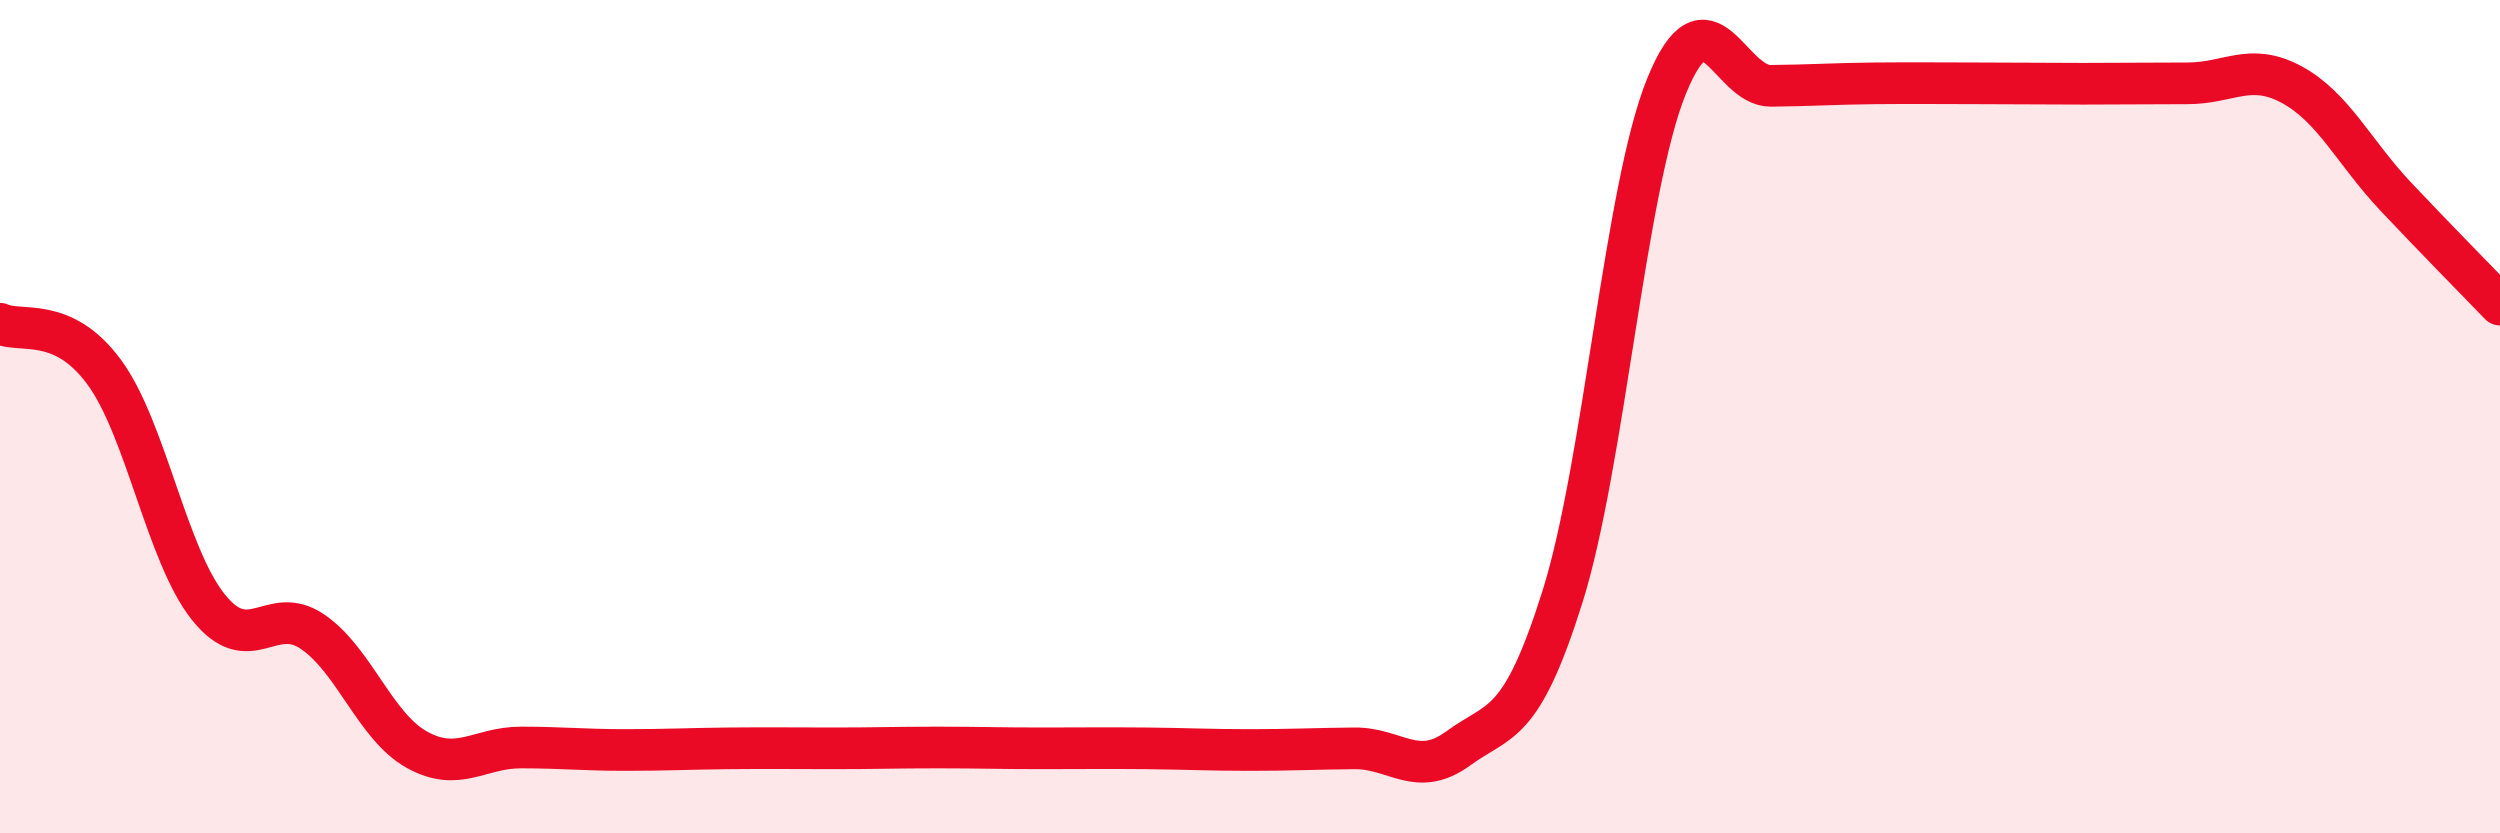
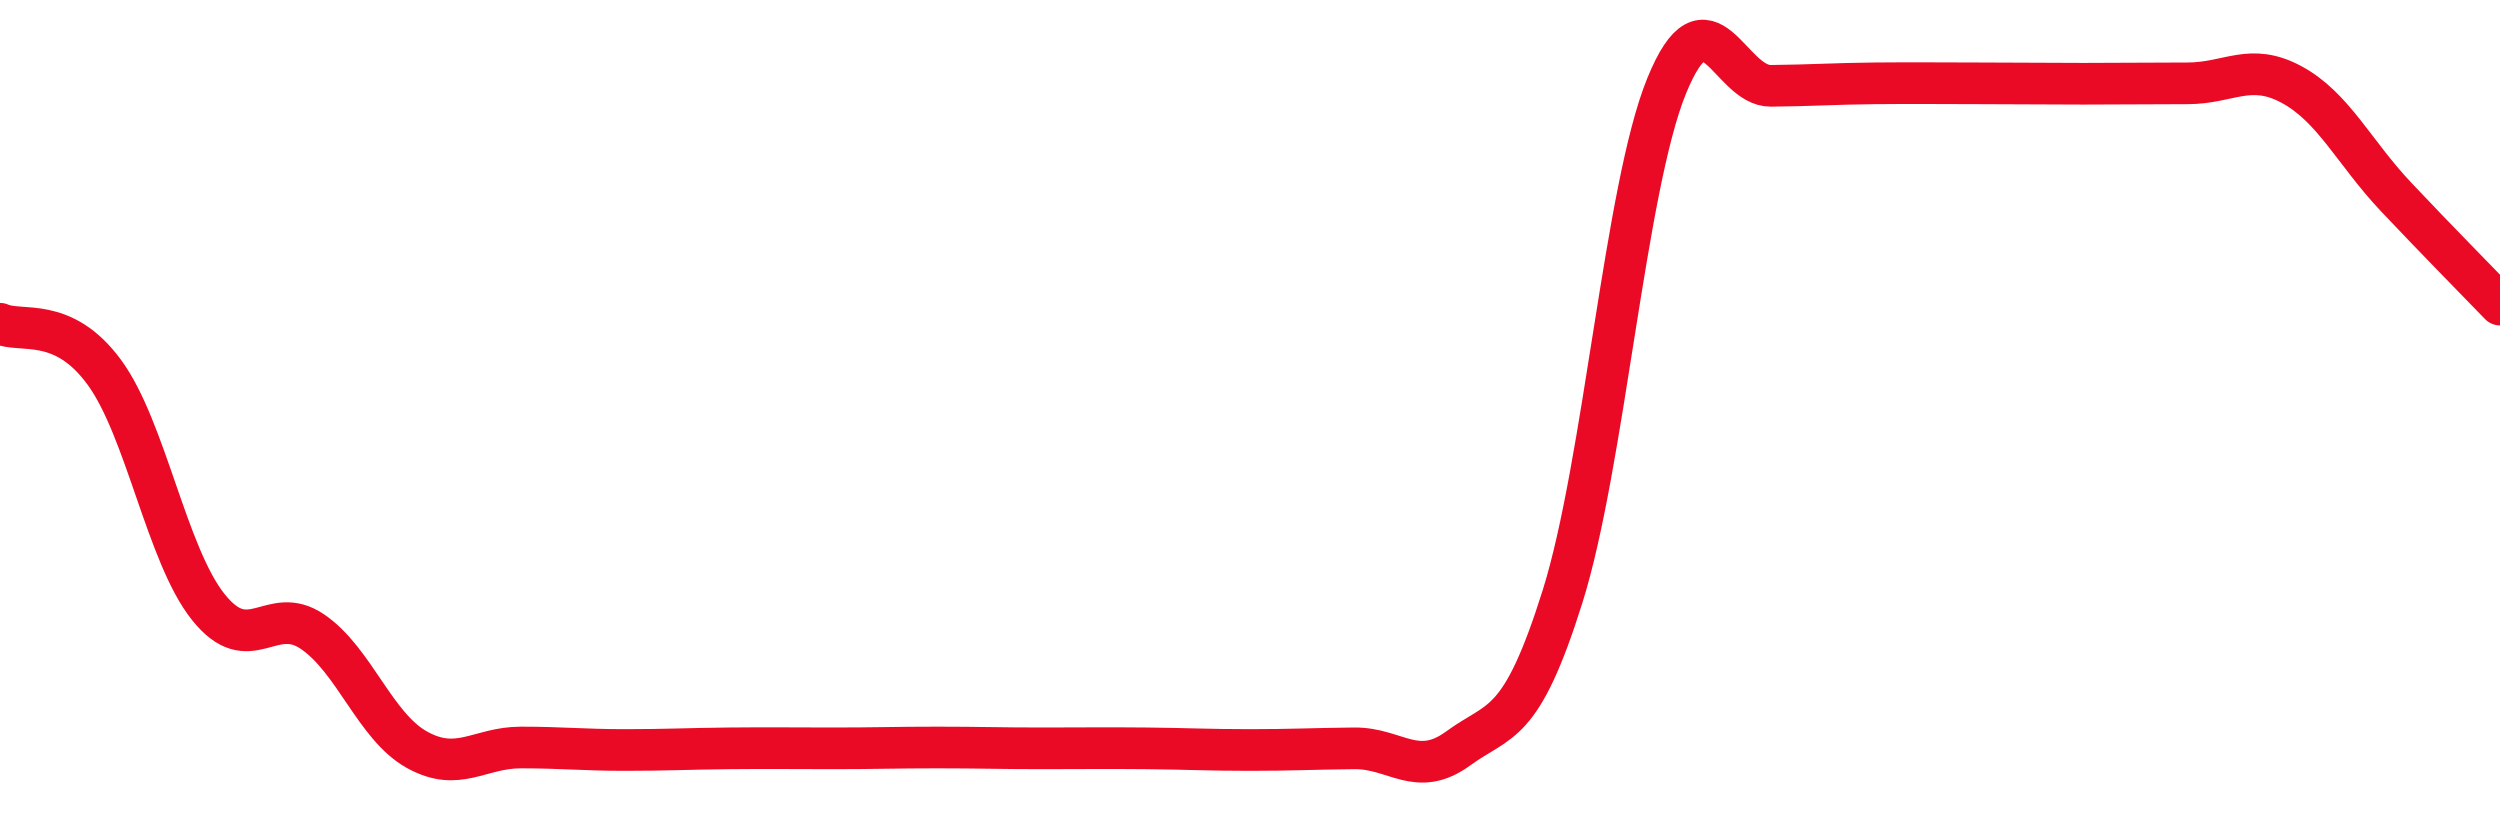
<svg xmlns="http://www.w3.org/2000/svg" width="60" height="20" viewBox="0 0 60 20">
-   <path d="M 0,7.77 C 0.5,8 1.5,7.57 2.5,8.93 C 3.5,10.29 4,13.32 5,14.57 C 6,15.82 6.5,14.48 7.5,15.16 C 8.5,15.84 9,17.43 10,17.99 C 11,18.55 11.5,17.94 12.5,17.94 C 13.5,17.94 14,18 15,18 C 16,18 16.5,17.97 17.5,17.96 C 18.5,17.95 19,17.96 20,17.96 C 21,17.96 21.5,17.94 22.5,17.94 C 23.5,17.94 24,17.96 25,17.96 C 26,17.96 26.5,17.95 27.5,17.96 C 28.5,17.97 29,18 30,18 C 31,18 31.5,17.97 32.5,17.96 C 33.5,17.95 34,18.69 35,17.96 C 36,17.23 36.5,17.5 37.5,14.32 C 38.5,11.14 39,4.51 40,2.06 C 41,-0.39 41.5,2.07 42.5,2.06 C 43.5,2.05 44,2.01 45,2 C 46,1.99 46.5,2 47.5,2 C 48.5,2 49,2.01 50,2.01 C 51,2.01 51.5,2 52.5,2 C 53.5,2 54,1.49 55,2.03 C 56,2.57 56.5,3.66 57.5,4.72 C 58.5,5.78 59.5,6.79 60,7.31L60 20L0 20Z" fill="#EB0A25" opacity="0.1" stroke-linecap="round" stroke-linejoin="round" />
  <path d="M 0,7.77 C 0.5,8 1.5,7.57 2.5,8.93 C 3.5,10.29 4,13.32 5,14.57 C 6,15.82 6.5,14.48 7.5,15.16 C 8.5,15.84 9,17.43 10,17.99 C 11,18.55 11.5,17.94 12.5,17.94 C 13.5,17.94 14,18 15,18 C 16,18 16.5,17.97 17.5,17.96 C 18.5,17.95 19,17.96 20,17.96 C 21,17.96 21.5,17.94 22.5,17.94 C 23.5,17.94 24,17.96 25,17.96 C 26,17.96 26.5,17.95 27.5,17.96 C 28.5,17.97 29,18 30,18 C 31,18 31.5,17.97 32.5,17.96 C 33.5,17.95 34,18.69 35,17.96 C 36,17.23 36.5,17.5 37.5,14.32 C 38.5,11.14 39,4.51 40,2.06 C 41,-0.39 41.5,2.07 42.5,2.06 C 43.5,2.05 44,2.01 45,2 C 46,1.99 46.5,2 47.5,2 C 48.5,2 49,2.01 50,2.01 C 51,2.01 51.5,2 52.5,2 C 53.5,2 54,1.49 55,2.03 C 56,2.57 56.5,3.66 57.5,4.72 C 58.5,5.78 59.5,6.79 60,7.31" stroke="#EB0A25" stroke-width="1" fill="none" stroke-linecap="round" stroke-linejoin="round" />
</svg>